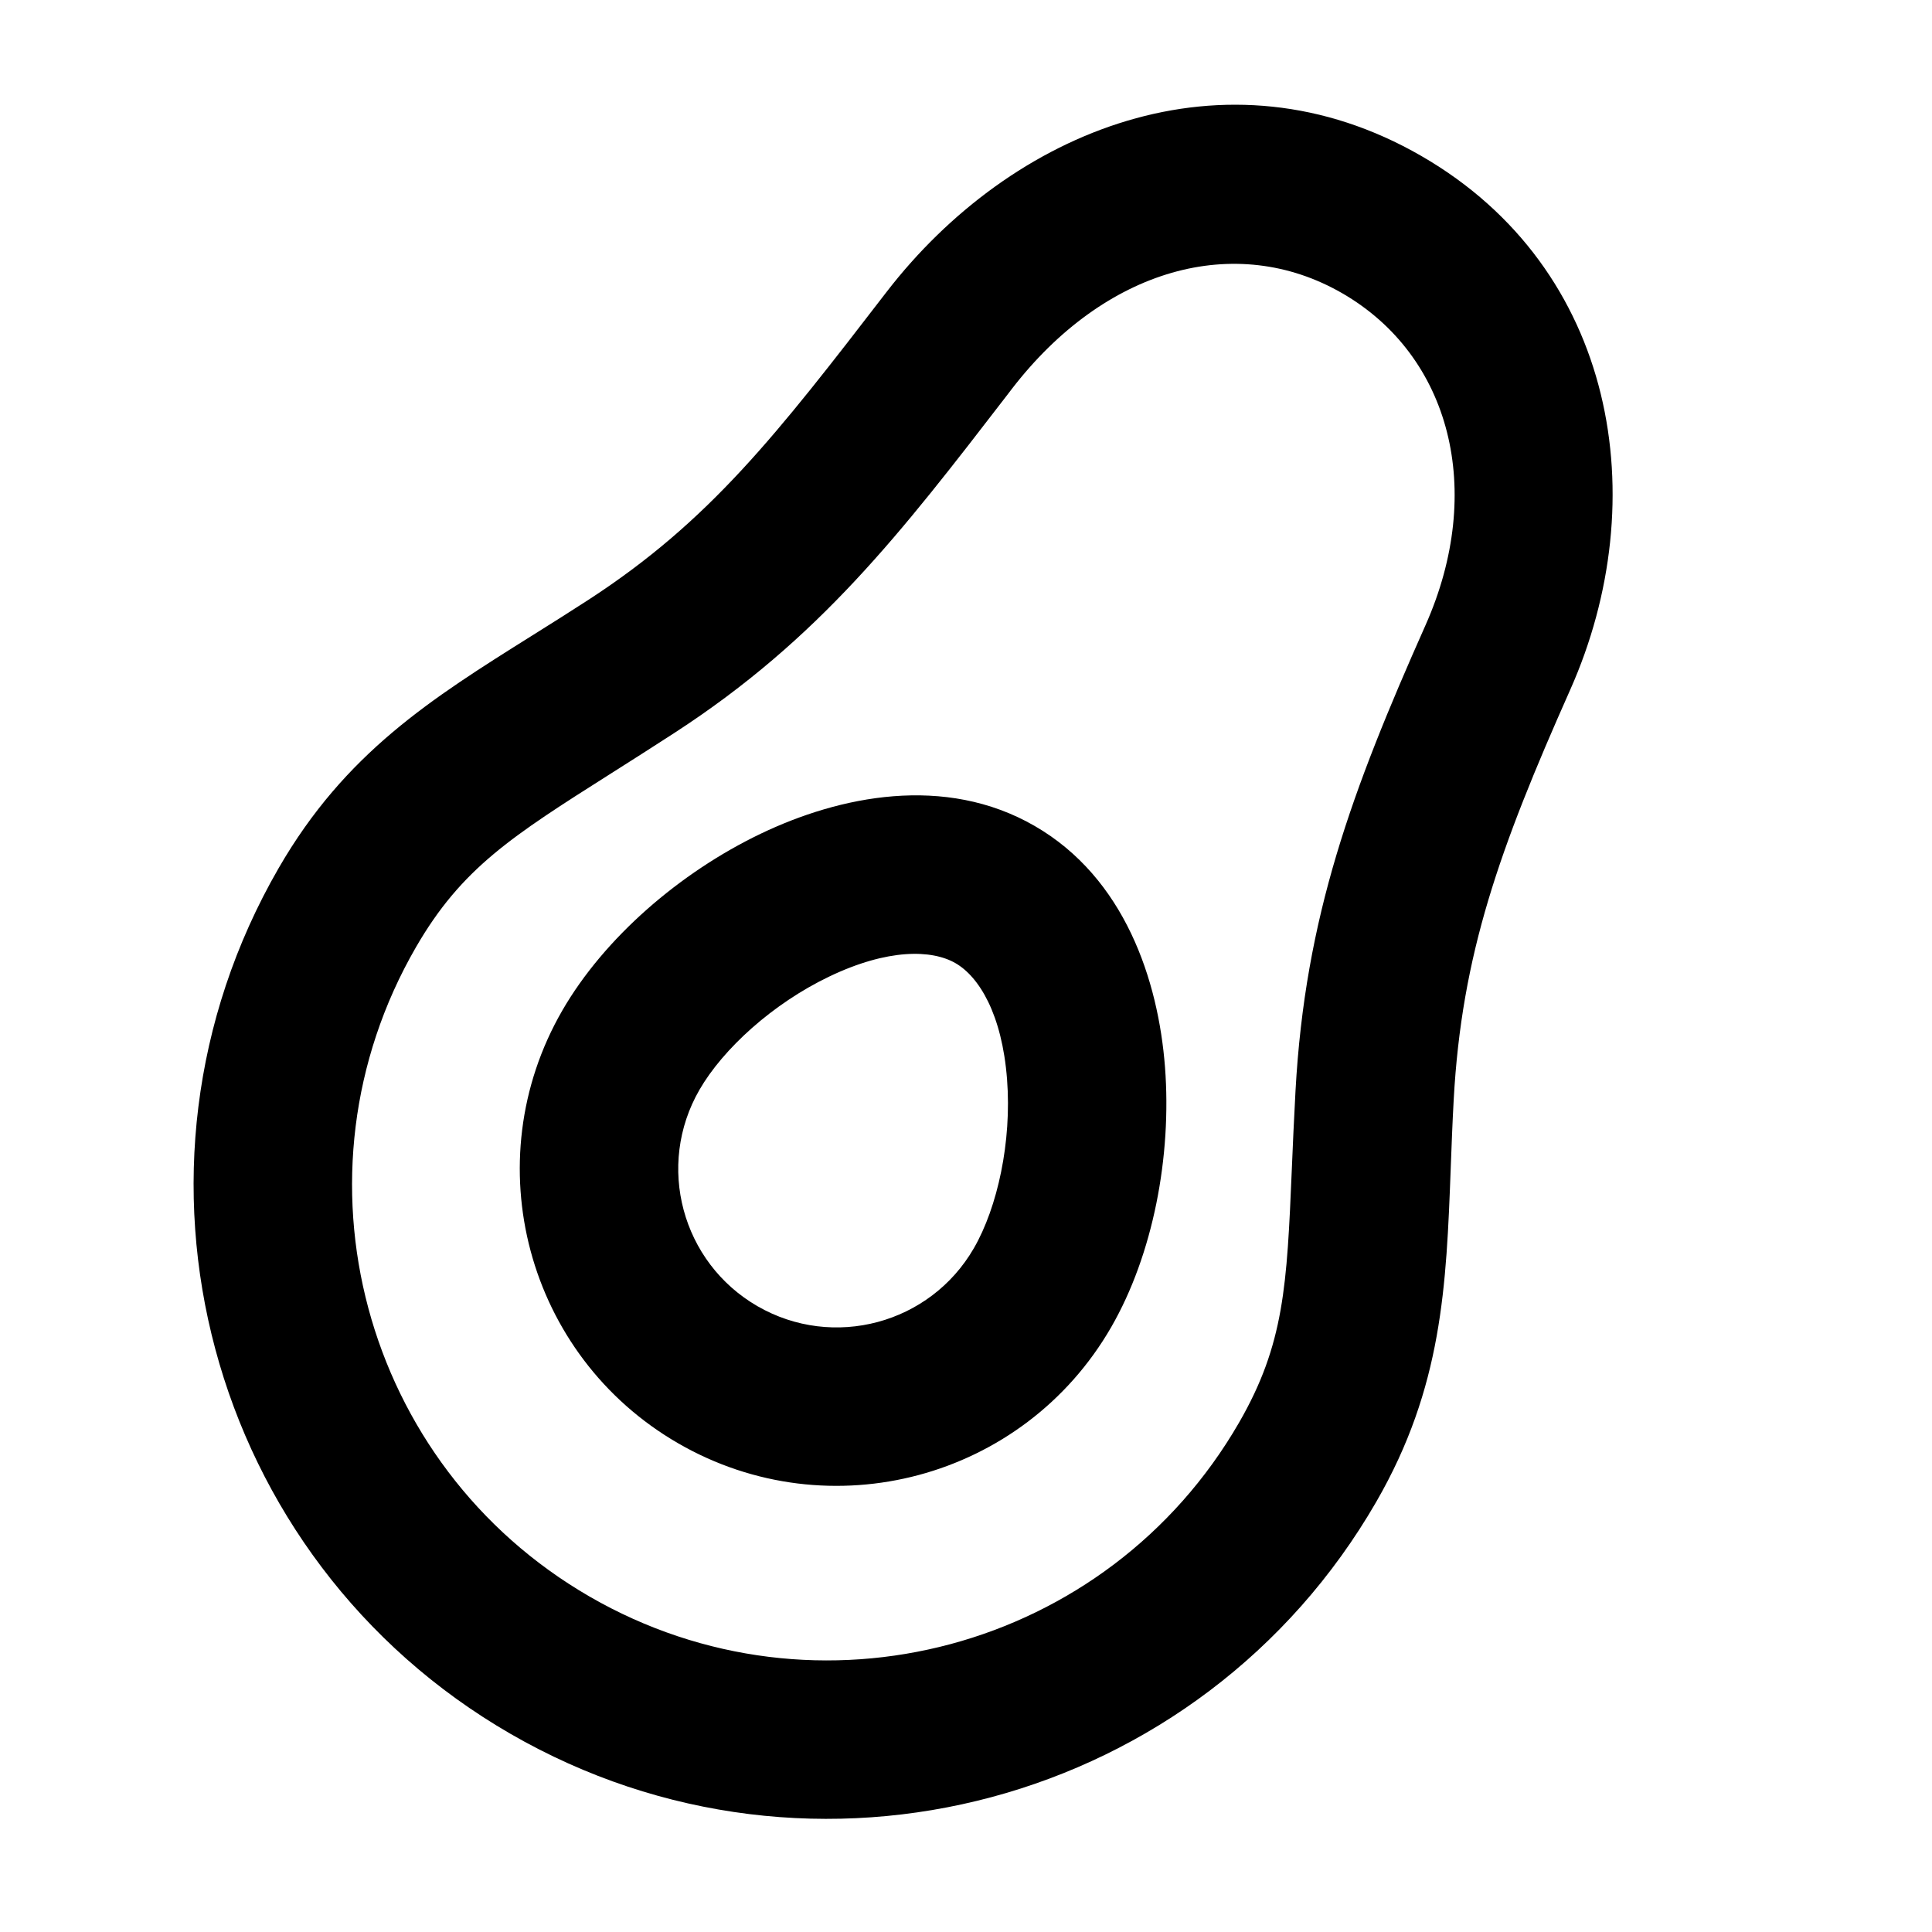
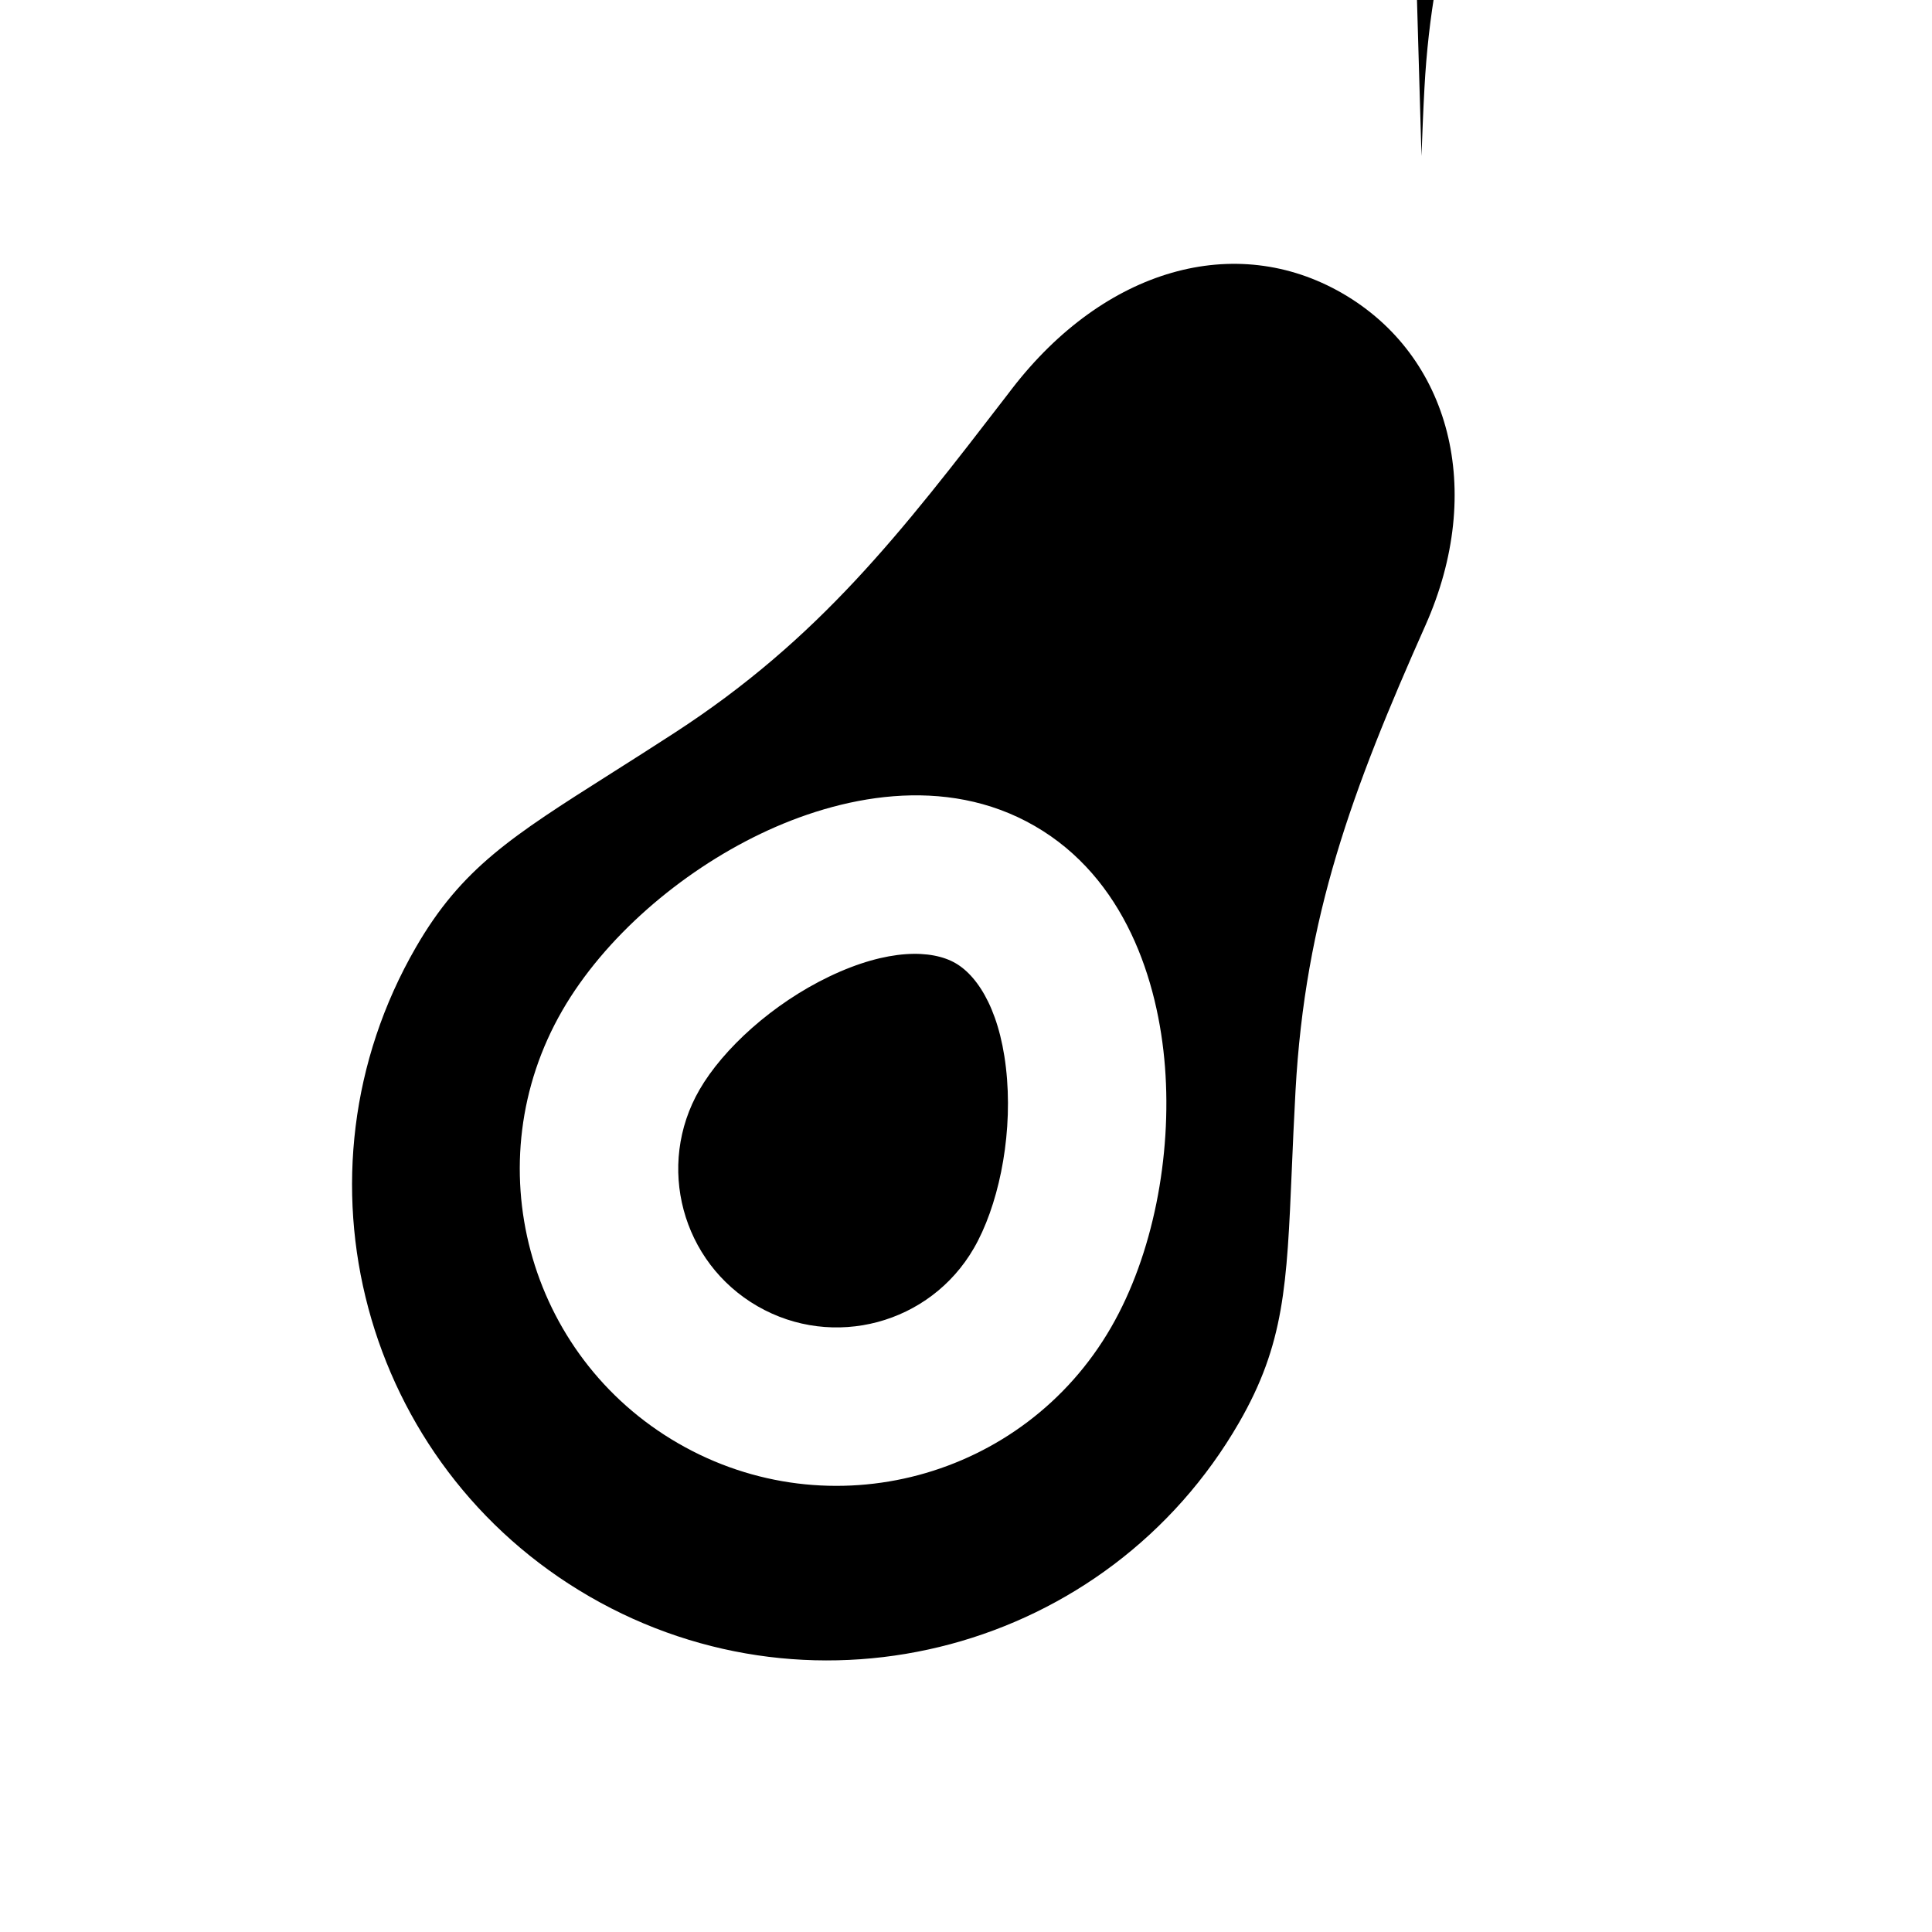
<svg xmlns="http://www.w3.org/2000/svg" fill="#000000" width="800px" height="800px" version="1.1" viewBox="144 144 512 512">
-   <path d="m412.14 247.08c24.613-31.961 59.285-41.695 87.574-25.363 28.633 16.531 37.984 52.168 22.051 87.988-19.492 43.824-31.91 77.191-34.445 123.43-0.422 7.684-0.715 14.562-0.98 20.816-1.305 30.645-1.965 46.246-13.996 67.082-34.781 60.238-111.81 80.883-172.05 46.102-60.242-34.781-80.883-111.81-46.102-172.05 12.133-21.016 25.414-29.434 51.754-46.125 5.094-3.227 10.676-6.766 16.836-10.766 38.426-24.949 59.98-52.949 87.953-89.277zm108.57-61.723c-52.035-30.043-108.7-6.918-141.83 36.105-29.082 37.766-46.742 60.59-78.961 81.512-5.074 3.293-10.023 6.398-14.84 9.418-26.805 16.805-49.574 31.082-67.246 61.691-46.375 80.32-18.852 183.03 61.469 229.41 80.324 46.371 183.03 18.852 229.41-61.469 17.566-30.422 18.574-57.242 19.75-88.531v-0.004c0.219-5.844 0.445-11.848 0.785-18.055 2.117-38.527 12.039-66.293 30.887-108.66 22.406-50.367 12.27-111.57-39.418-141.41zm-191.34 247.44c6.25-10.82 19.363-22.801 34.379-29.996 15.57-7.461 27.203-7.168 33.469-3.551 6.266 3.617 12.336 13.547 13.66 30.762 1.277 16.602-2.539 33.949-8.789 44.77-11.594 20.082-37.27 26.961-57.352 15.371-20.078-11.594-26.961-37.273-15.367-57.355zm88.84-69.902c-23.855-13.777-51.789-7.926-72.602 2.047-21.367 10.234-41.457 27.566-52.598 46.863-23.188 40.164-9.426 91.516 30.734 114.7 40.164 23.188 91.516 9.43 114.7-30.734 11.141-19.297 16.105-45.359 14.293-68.984-1.773-23.008-10.676-50.125-34.531-63.895z" fill-rule="evenodd" />
+   <path d="m412.14 247.08c24.613-31.961 59.285-41.695 87.574-25.363 28.633 16.531 37.984 52.168 22.051 87.988-19.492 43.824-31.91 77.191-34.445 123.43-0.422 7.684-0.715 14.562-0.98 20.816-1.305 30.645-1.965 46.246-13.996 67.082-34.781 60.238-111.81 80.883-172.05 46.102-60.242-34.781-80.883-111.81-46.102-172.05 12.133-21.016 25.414-29.434 51.754-46.125 5.094-3.227 10.676-6.766 16.836-10.766 38.426-24.949 59.98-52.949 87.953-89.277zm108.57-61.723v-0.004c0.219-5.844 0.445-11.848 0.785-18.055 2.117-38.527 12.039-66.293 30.887-108.66 22.406-50.367 12.27-111.57-39.418-141.41zm-191.34 247.44c6.25-10.82 19.363-22.801 34.379-29.996 15.57-7.461 27.203-7.168 33.469-3.551 6.266 3.617 12.336 13.547 13.66 30.762 1.277 16.602-2.539 33.949-8.789 44.77-11.594 20.082-37.27 26.961-57.352 15.371-20.078-11.594-26.961-37.273-15.367-57.355zm88.84-69.902c-23.855-13.777-51.789-7.926-72.602 2.047-21.367 10.234-41.457 27.566-52.598 46.863-23.188 40.164-9.426 91.516 30.734 114.7 40.164 23.188 91.516 9.43 114.7-30.734 11.141-19.297 16.105-45.359 14.293-68.984-1.773-23.008-10.676-50.125-34.531-63.895z" fill-rule="evenodd" />
</svg>